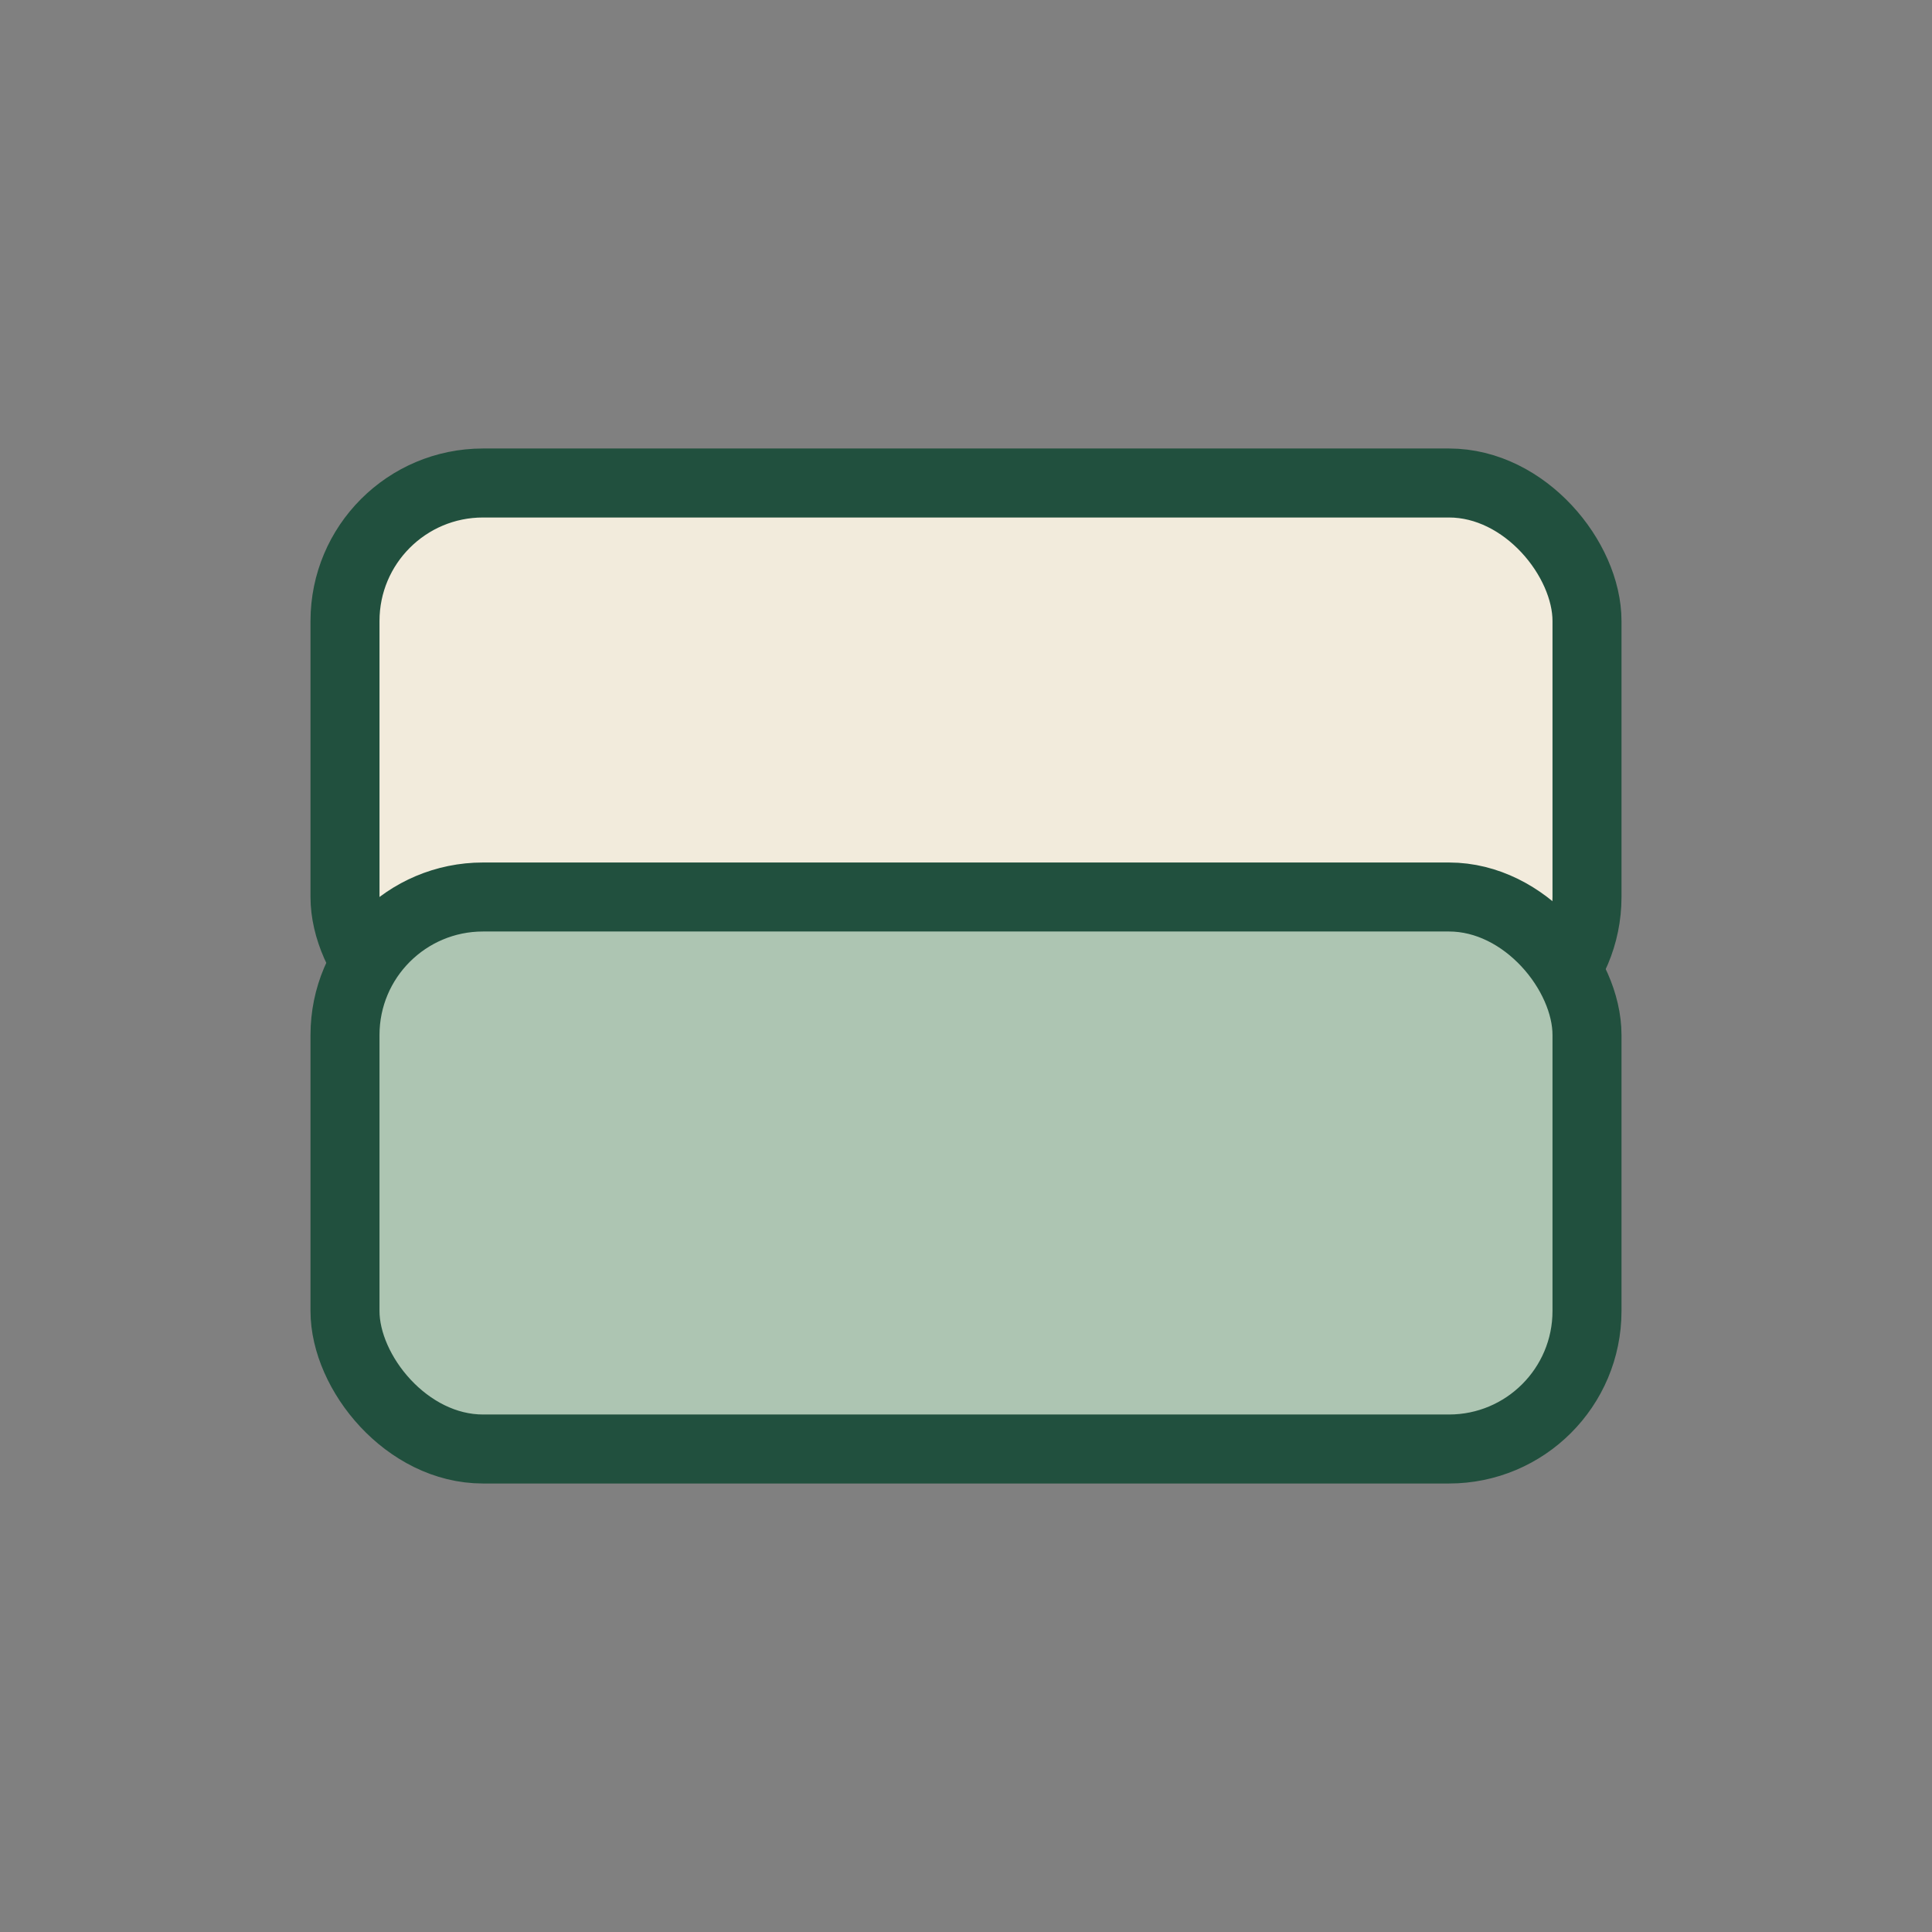
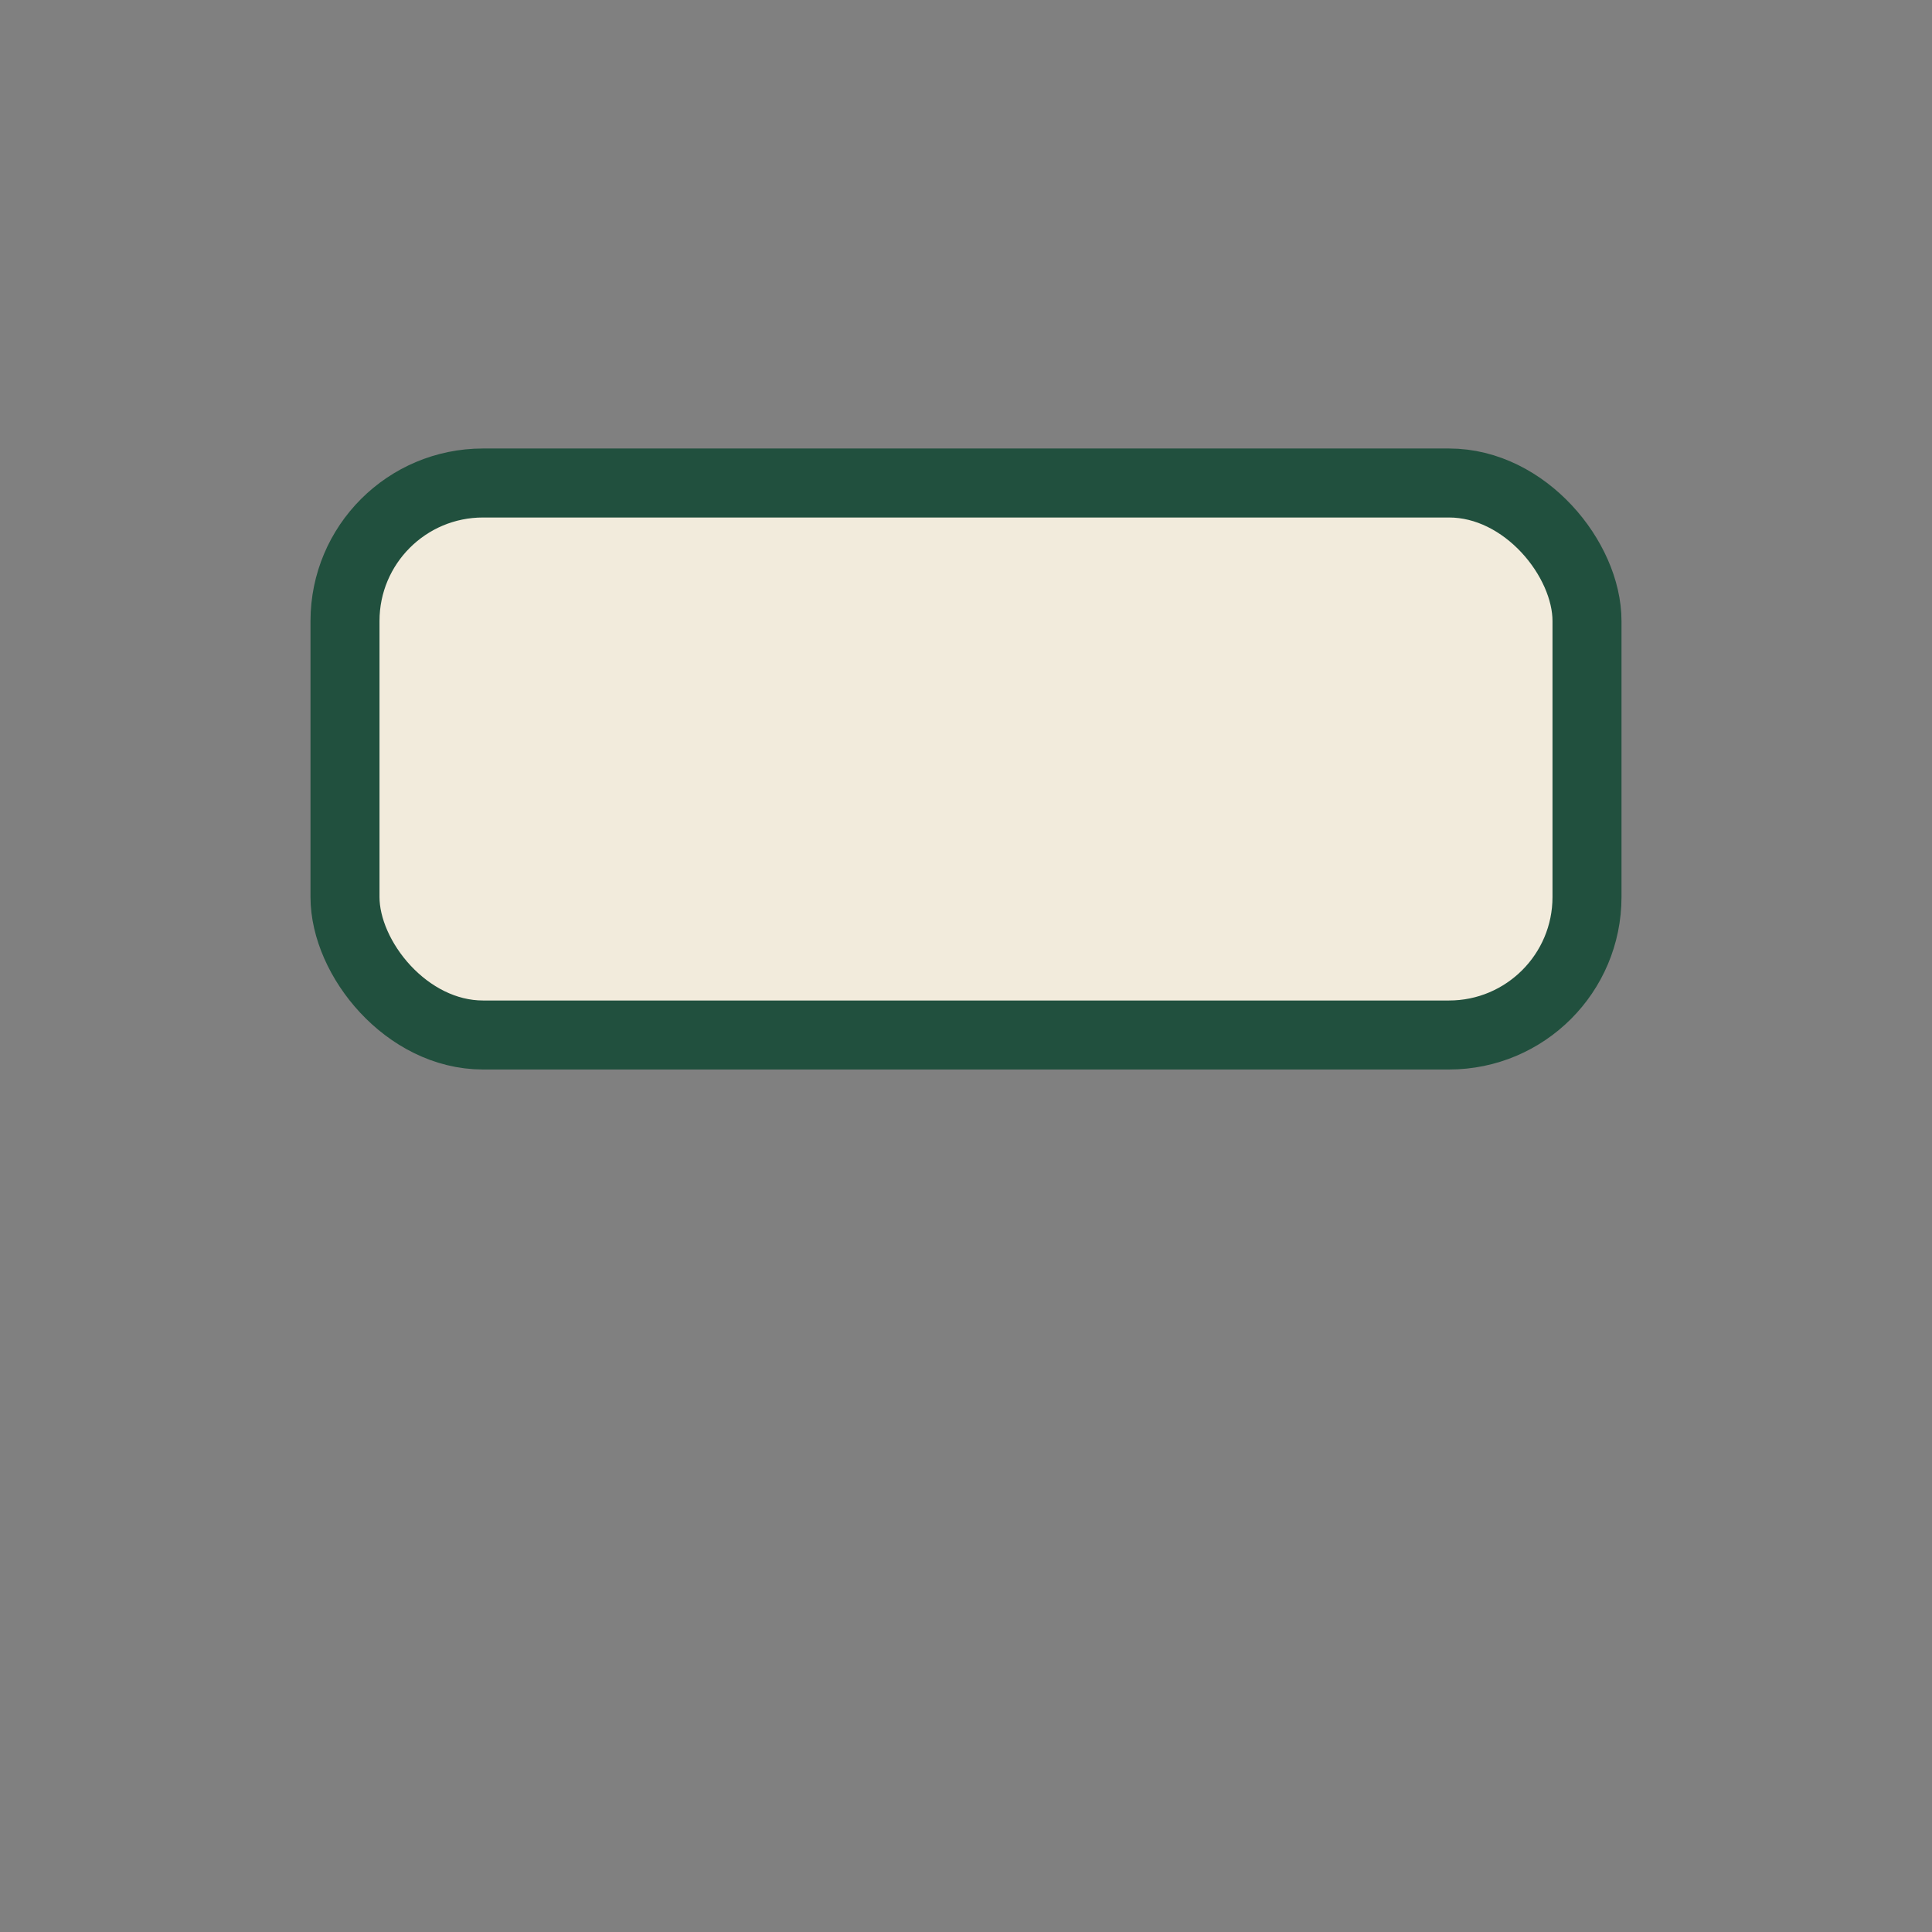
<svg xmlns="http://www.w3.org/2000/svg" width="28" height="28" viewBox="0 0 28 28">
  <rect x="0" y="0" width="28" height="28" fill="#808080" stroke="none" />
  <rect width="18" height="8" x="5" y="7" rx="2" fill="#F2EBDC" stroke="#21503E" stroke-width="1" />
-   <rect width="18" height="8" x="5" y="13" rx="2" fill="#ADC5B2" stroke="#21503E" stroke-width="1" />
</svg>